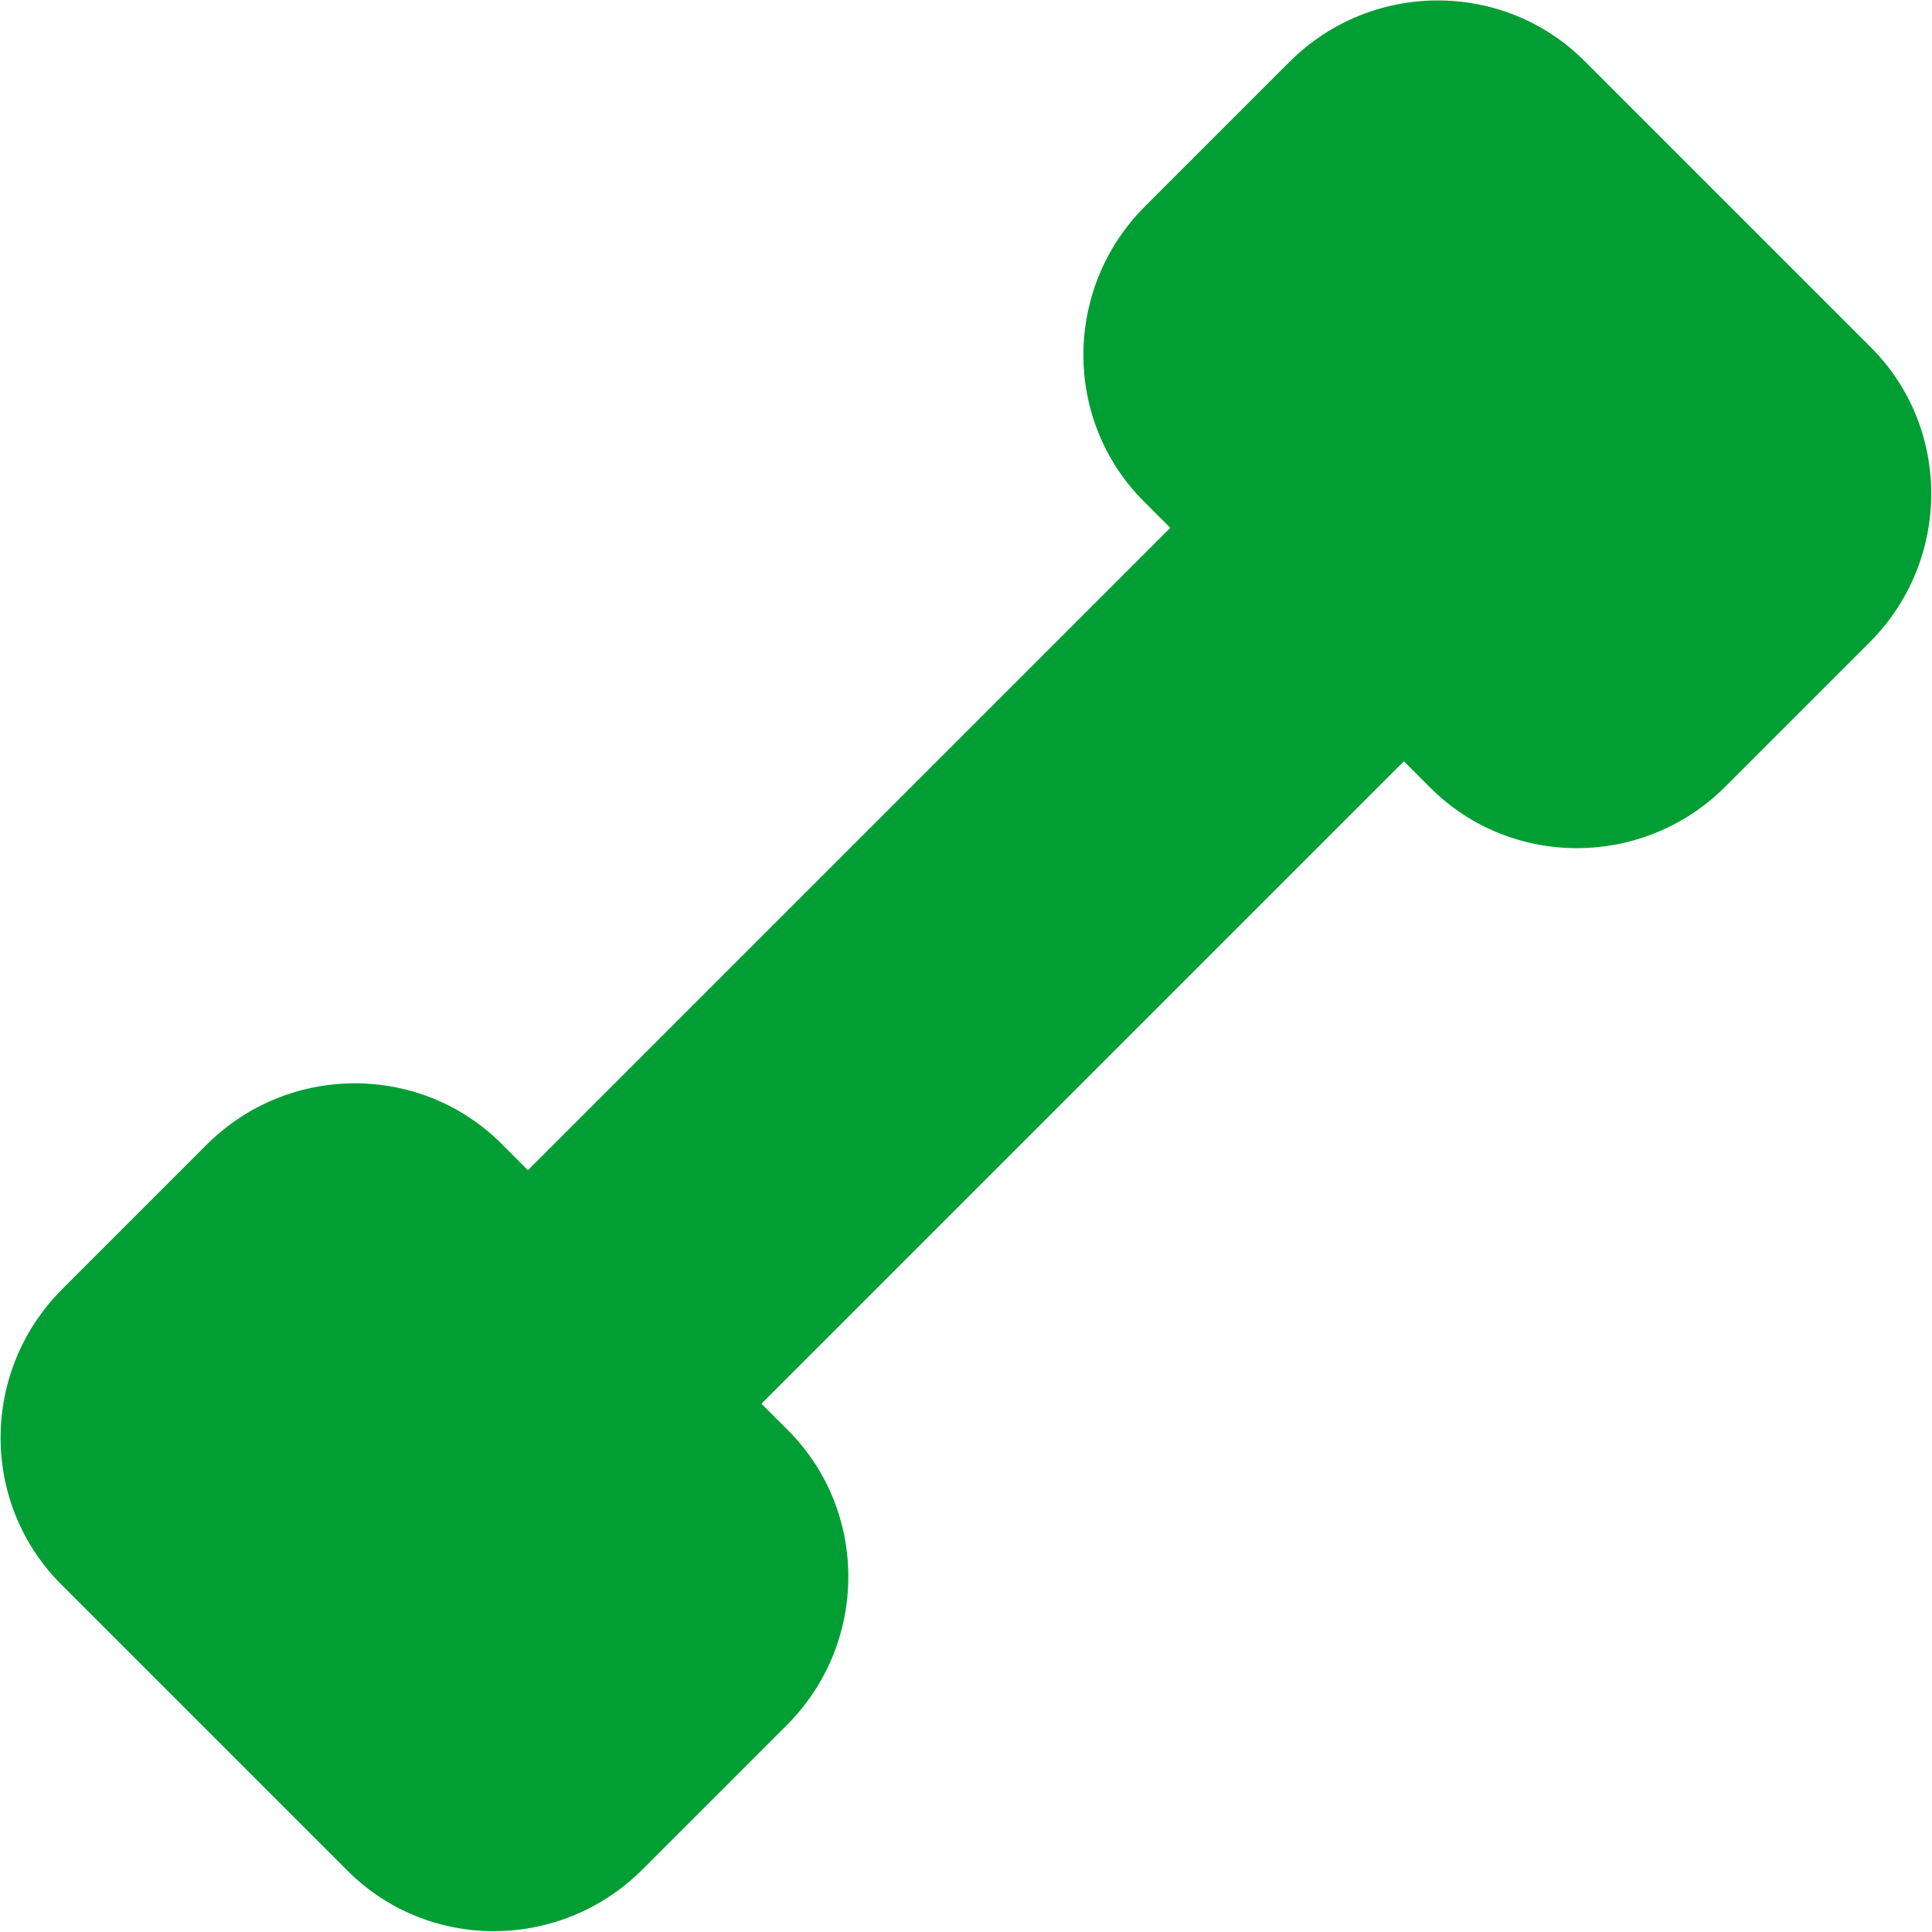
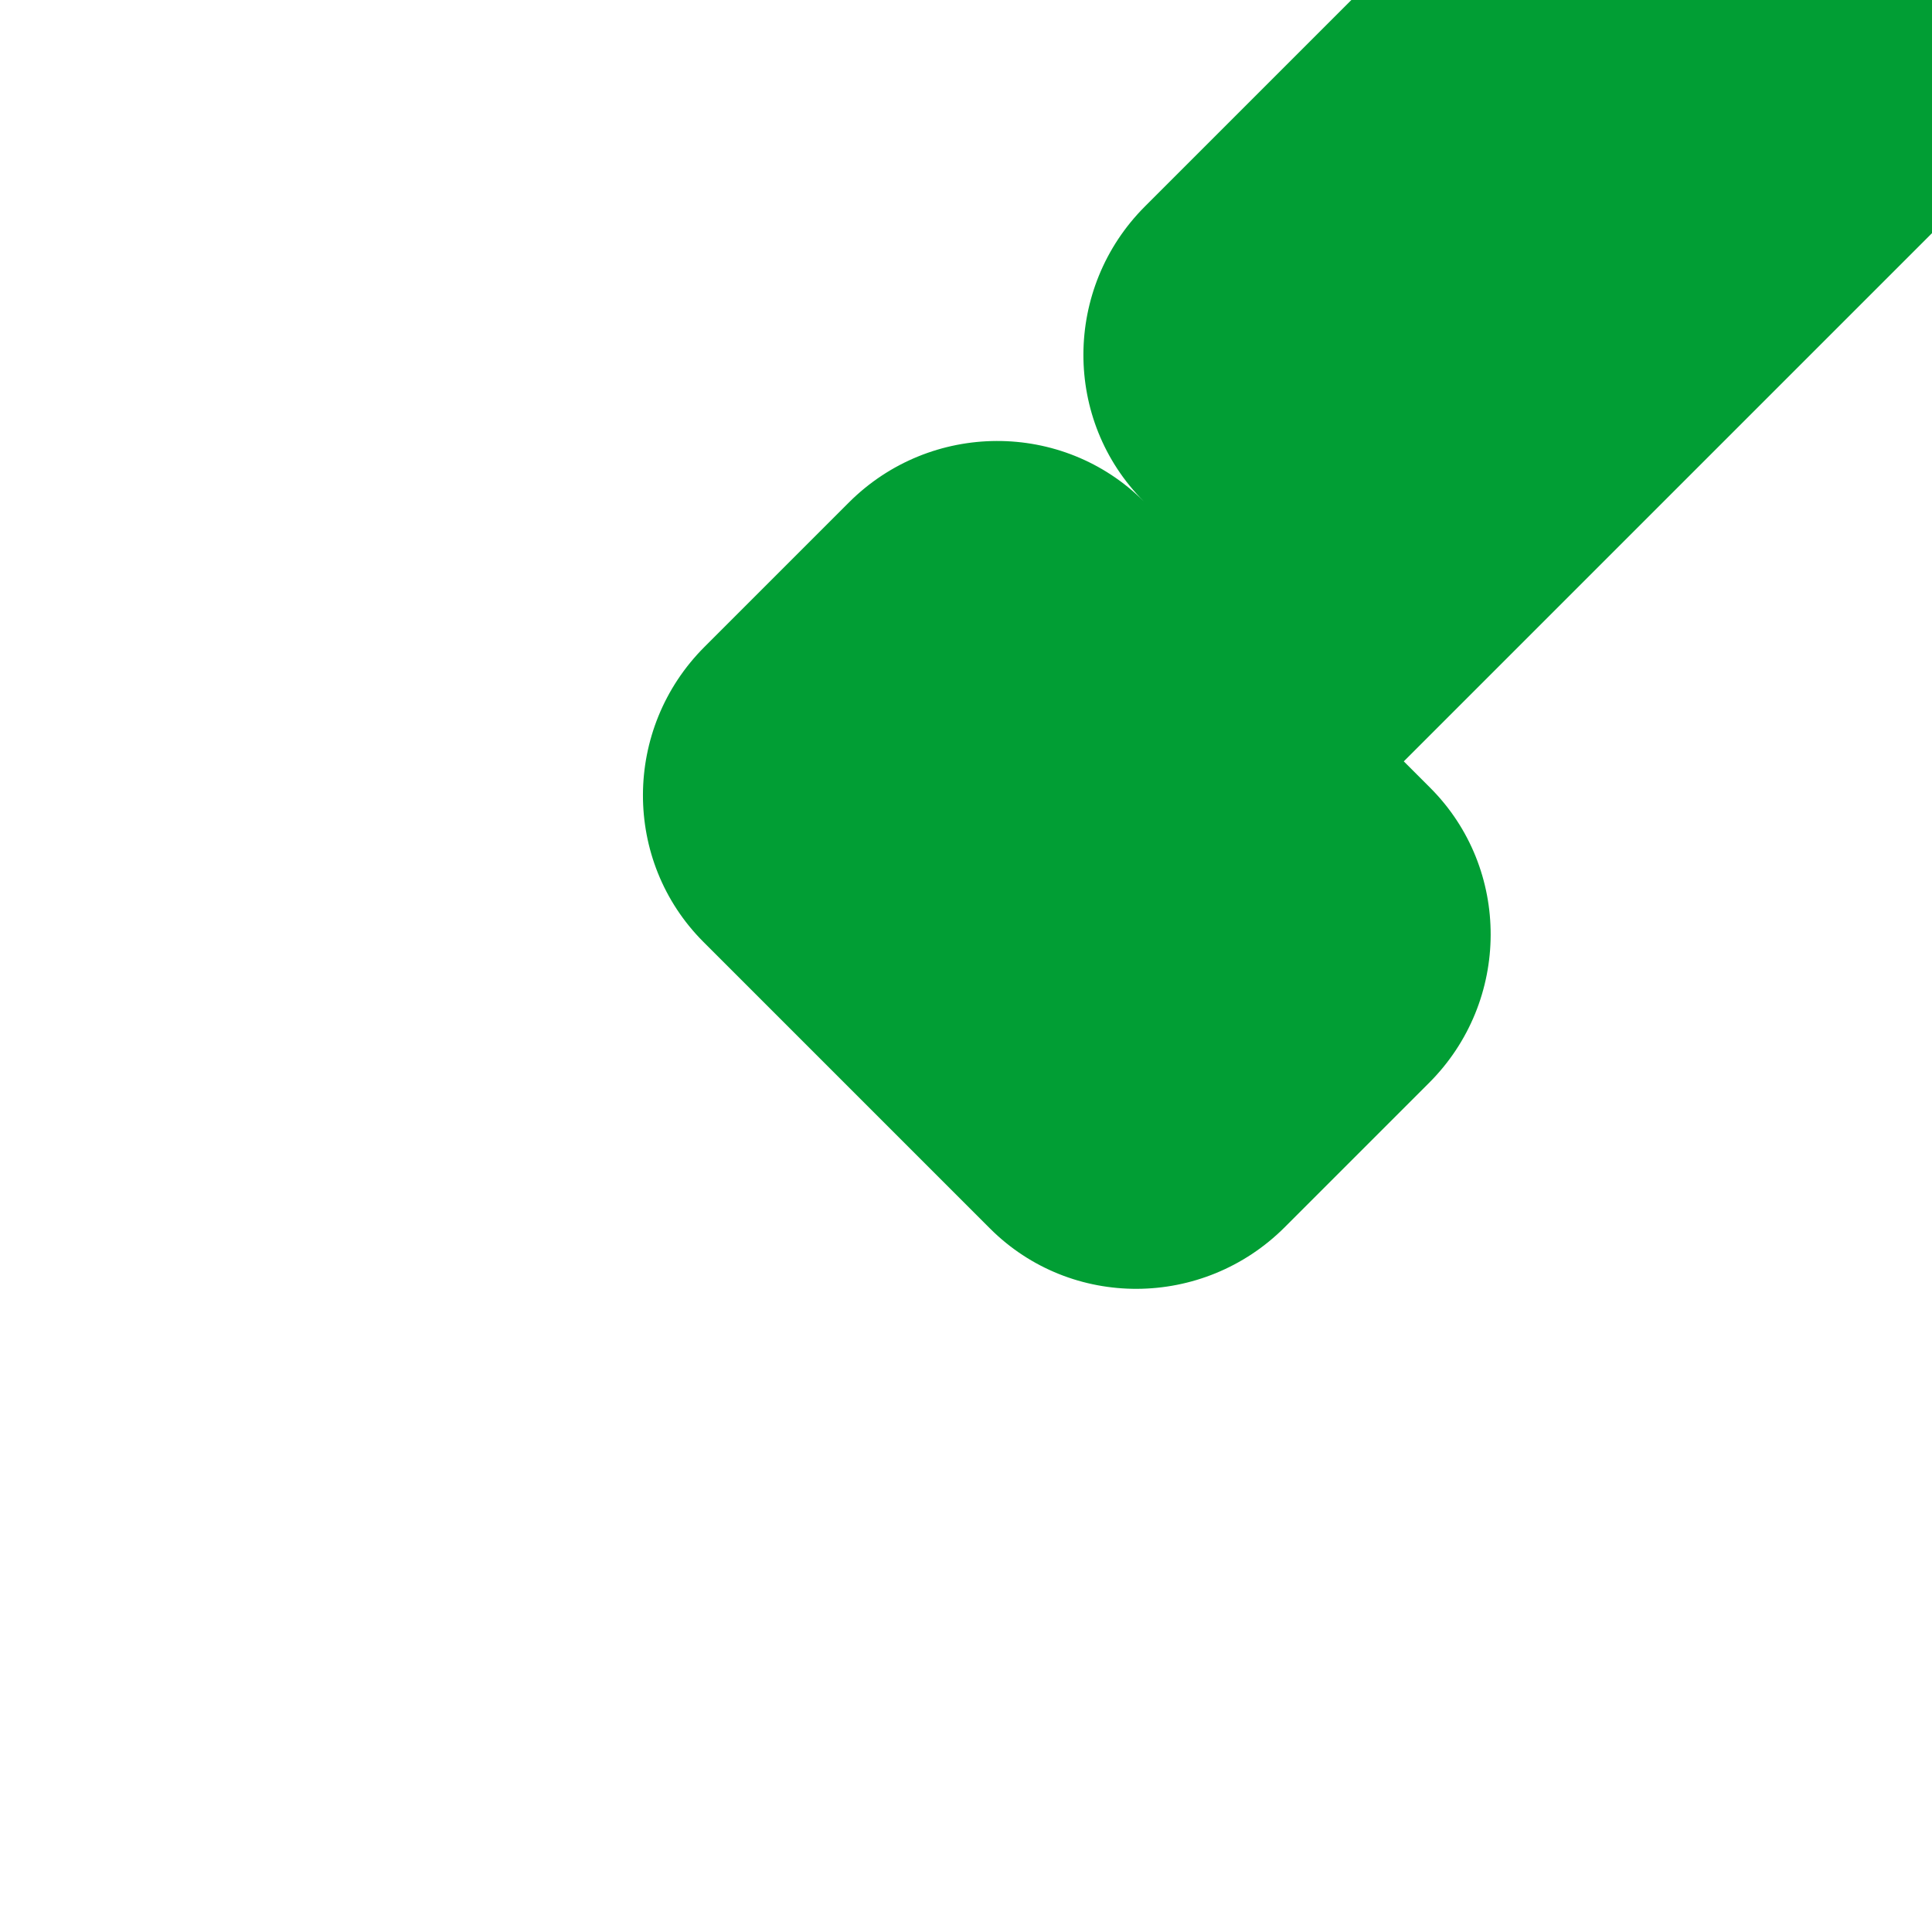
<svg xmlns="http://www.w3.org/2000/svg" id="Layer_1" data-name="Layer 1" version="1.1" viewBox="0 0 2248 2248">
  <defs>
    <style>
      .cls-1 {
        fill: #019e34;
        stroke-width: 0px;
      }
    </style>
  </defs>
-   <path class="cls-1" d="M1500.2,72.2l-168,168c-95,95-95.5,249-1.2,343.3l30.7,30.7-747.4,747.4-30.7-30.7c-94.3-94.3-248.3-93.8-343.3,1.2l-168,168c-95,95-95.5,249-1.2,343.3l333.4,333.4c94.3,94.3,248,93.5,343-1.5l168-168c95-95,95.5-249,1.2-343.3l-30.7-30.7,747.5-747.5,30.7,30.7c94.3,94.3,248.3,93.8,343.3-1.2l168-168c95-95,95.5-249,1.5-343l-333.4-333.4c-94.3-94.3-248.3-93.8-343.3,1.2Z" />
+   <path class="cls-1" d="M1500.2,72.2l-168,168c-95,95-95.5,249-1.2,343.3c-94.3-94.3-248.3-93.8-343.3,1.2l-168,168c-95,95-95.5,249-1.2,343.3l333.4,333.4c94.3,94.3,248,93.5,343-1.5l168-168c95-95,95.5-249,1.2-343.3l-30.7-30.7,747.5-747.5,30.7,30.7c94.3,94.3,248.3,93.8,343.3-1.2l168-168c95-95,95.5-249,1.5-343l-333.4-333.4c-94.3-94.3-248.3-93.8-343.3,1.2Z" />
</svg>